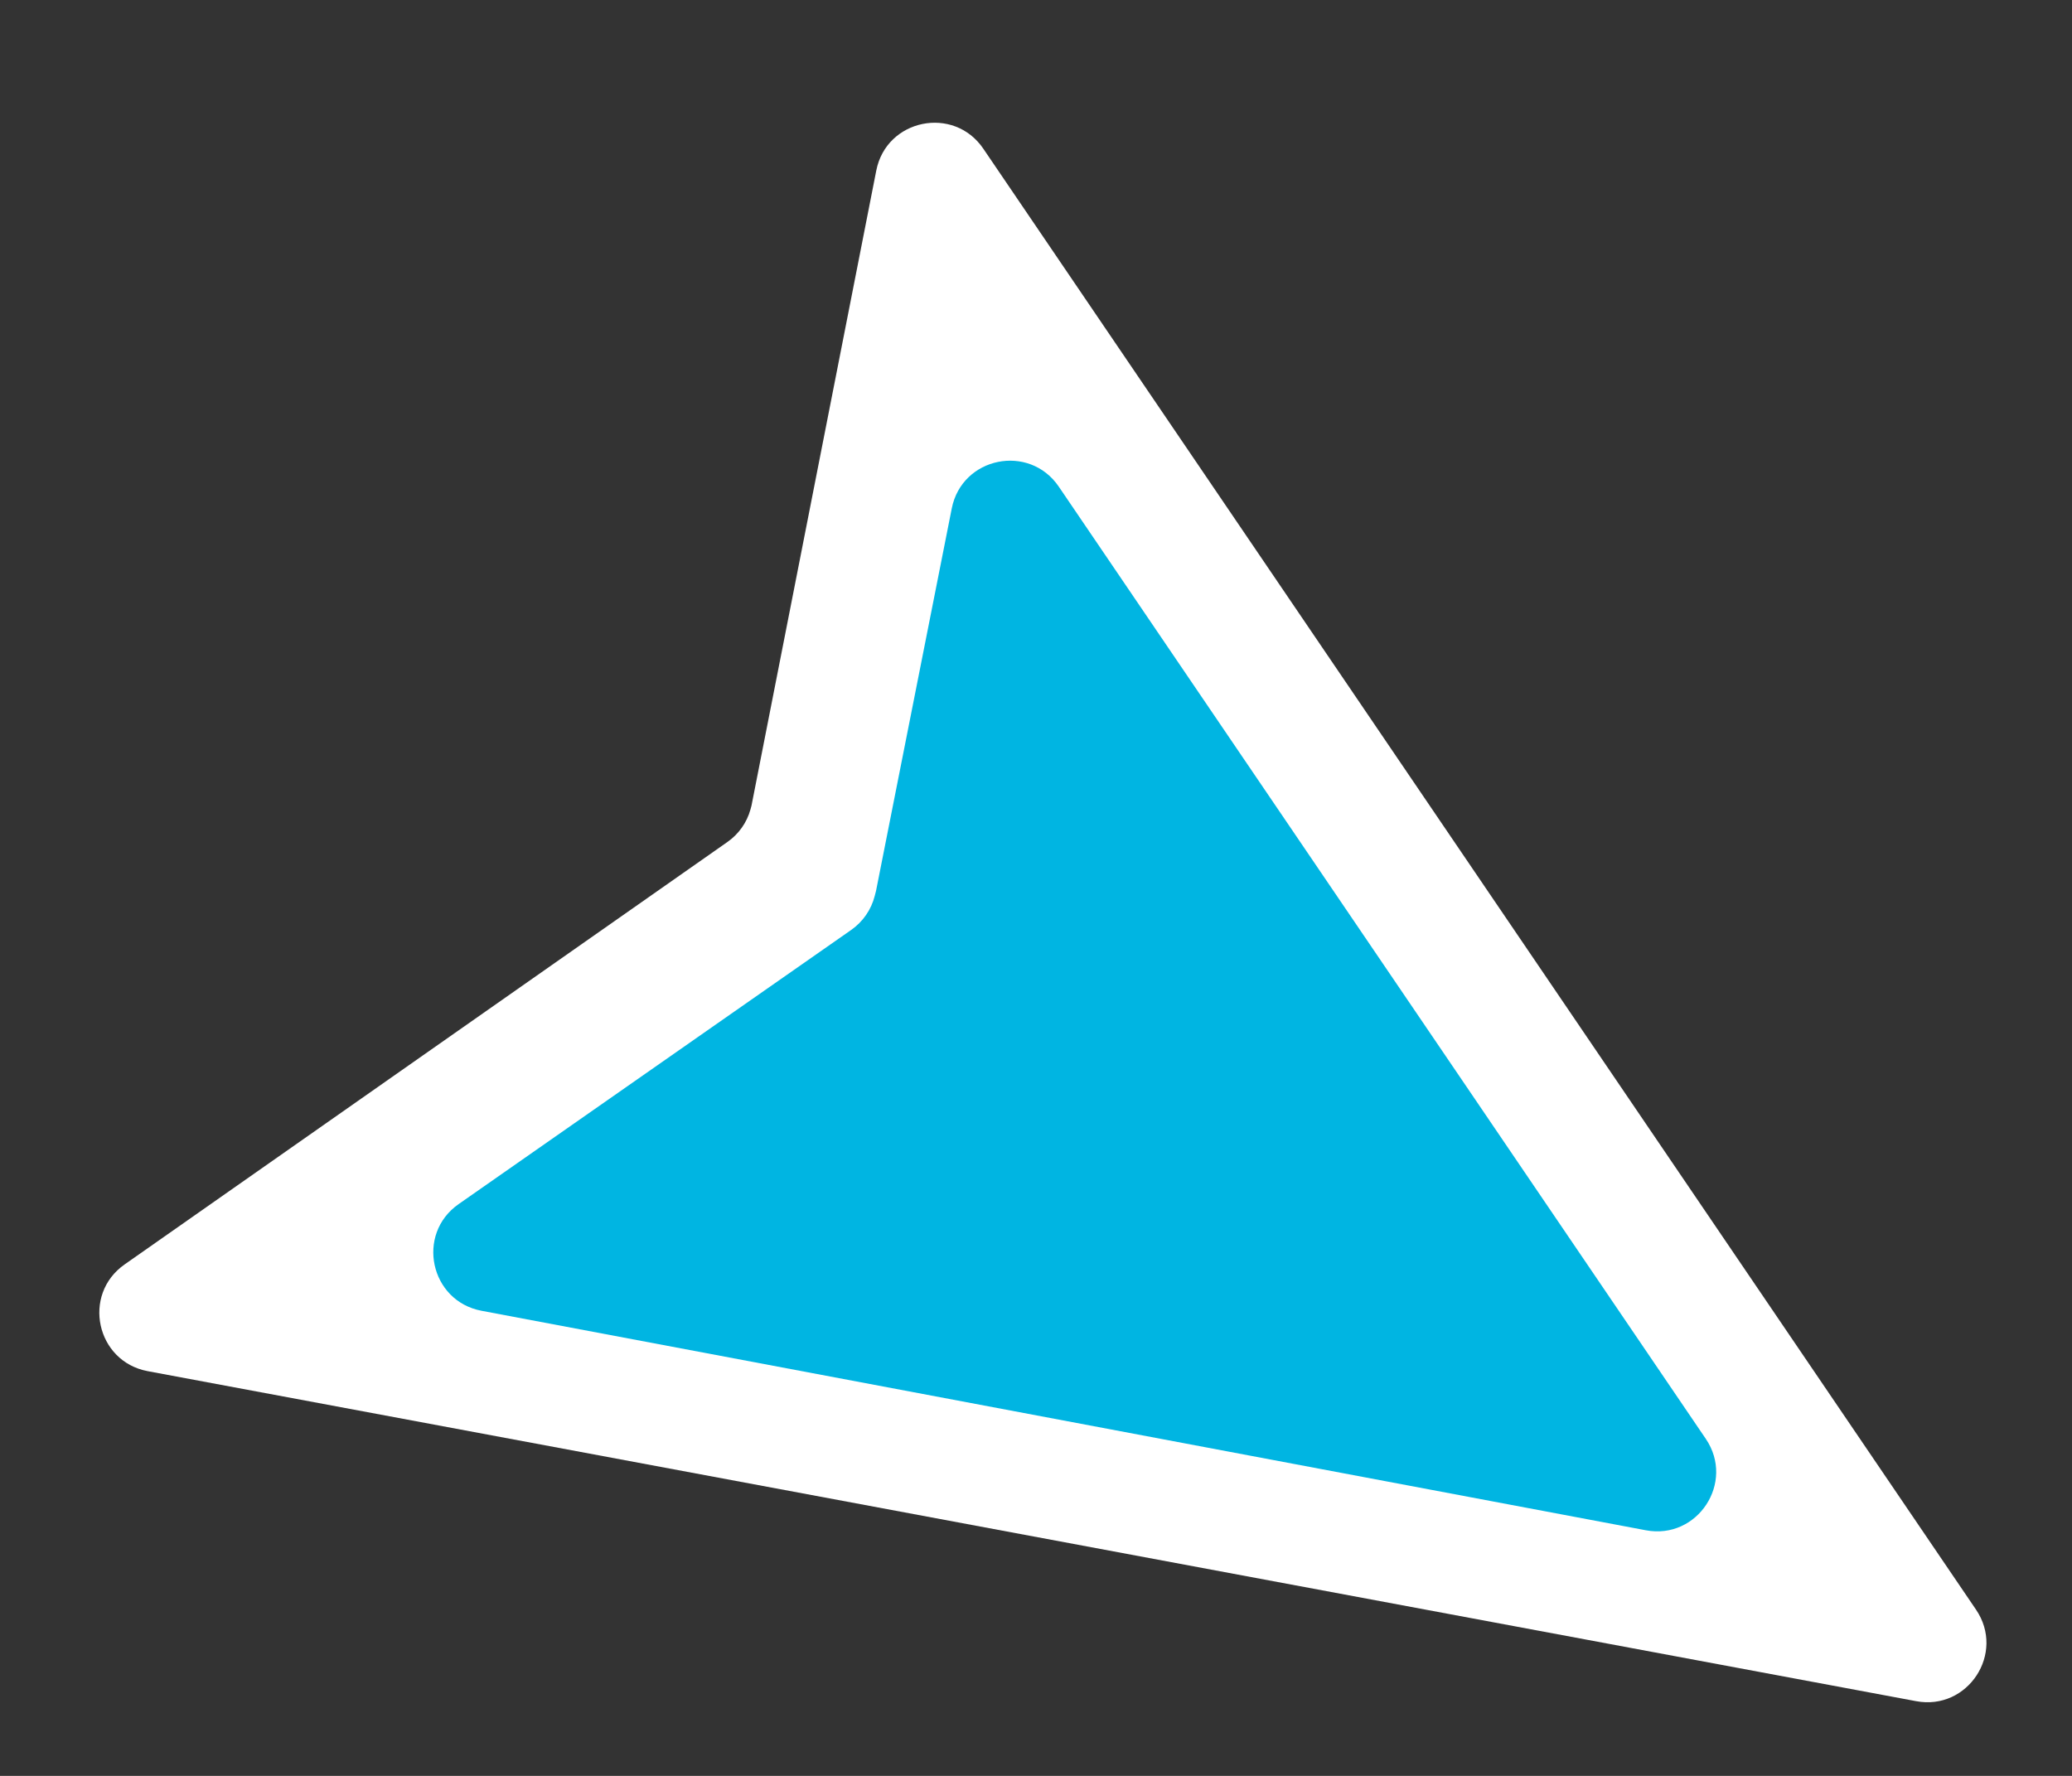
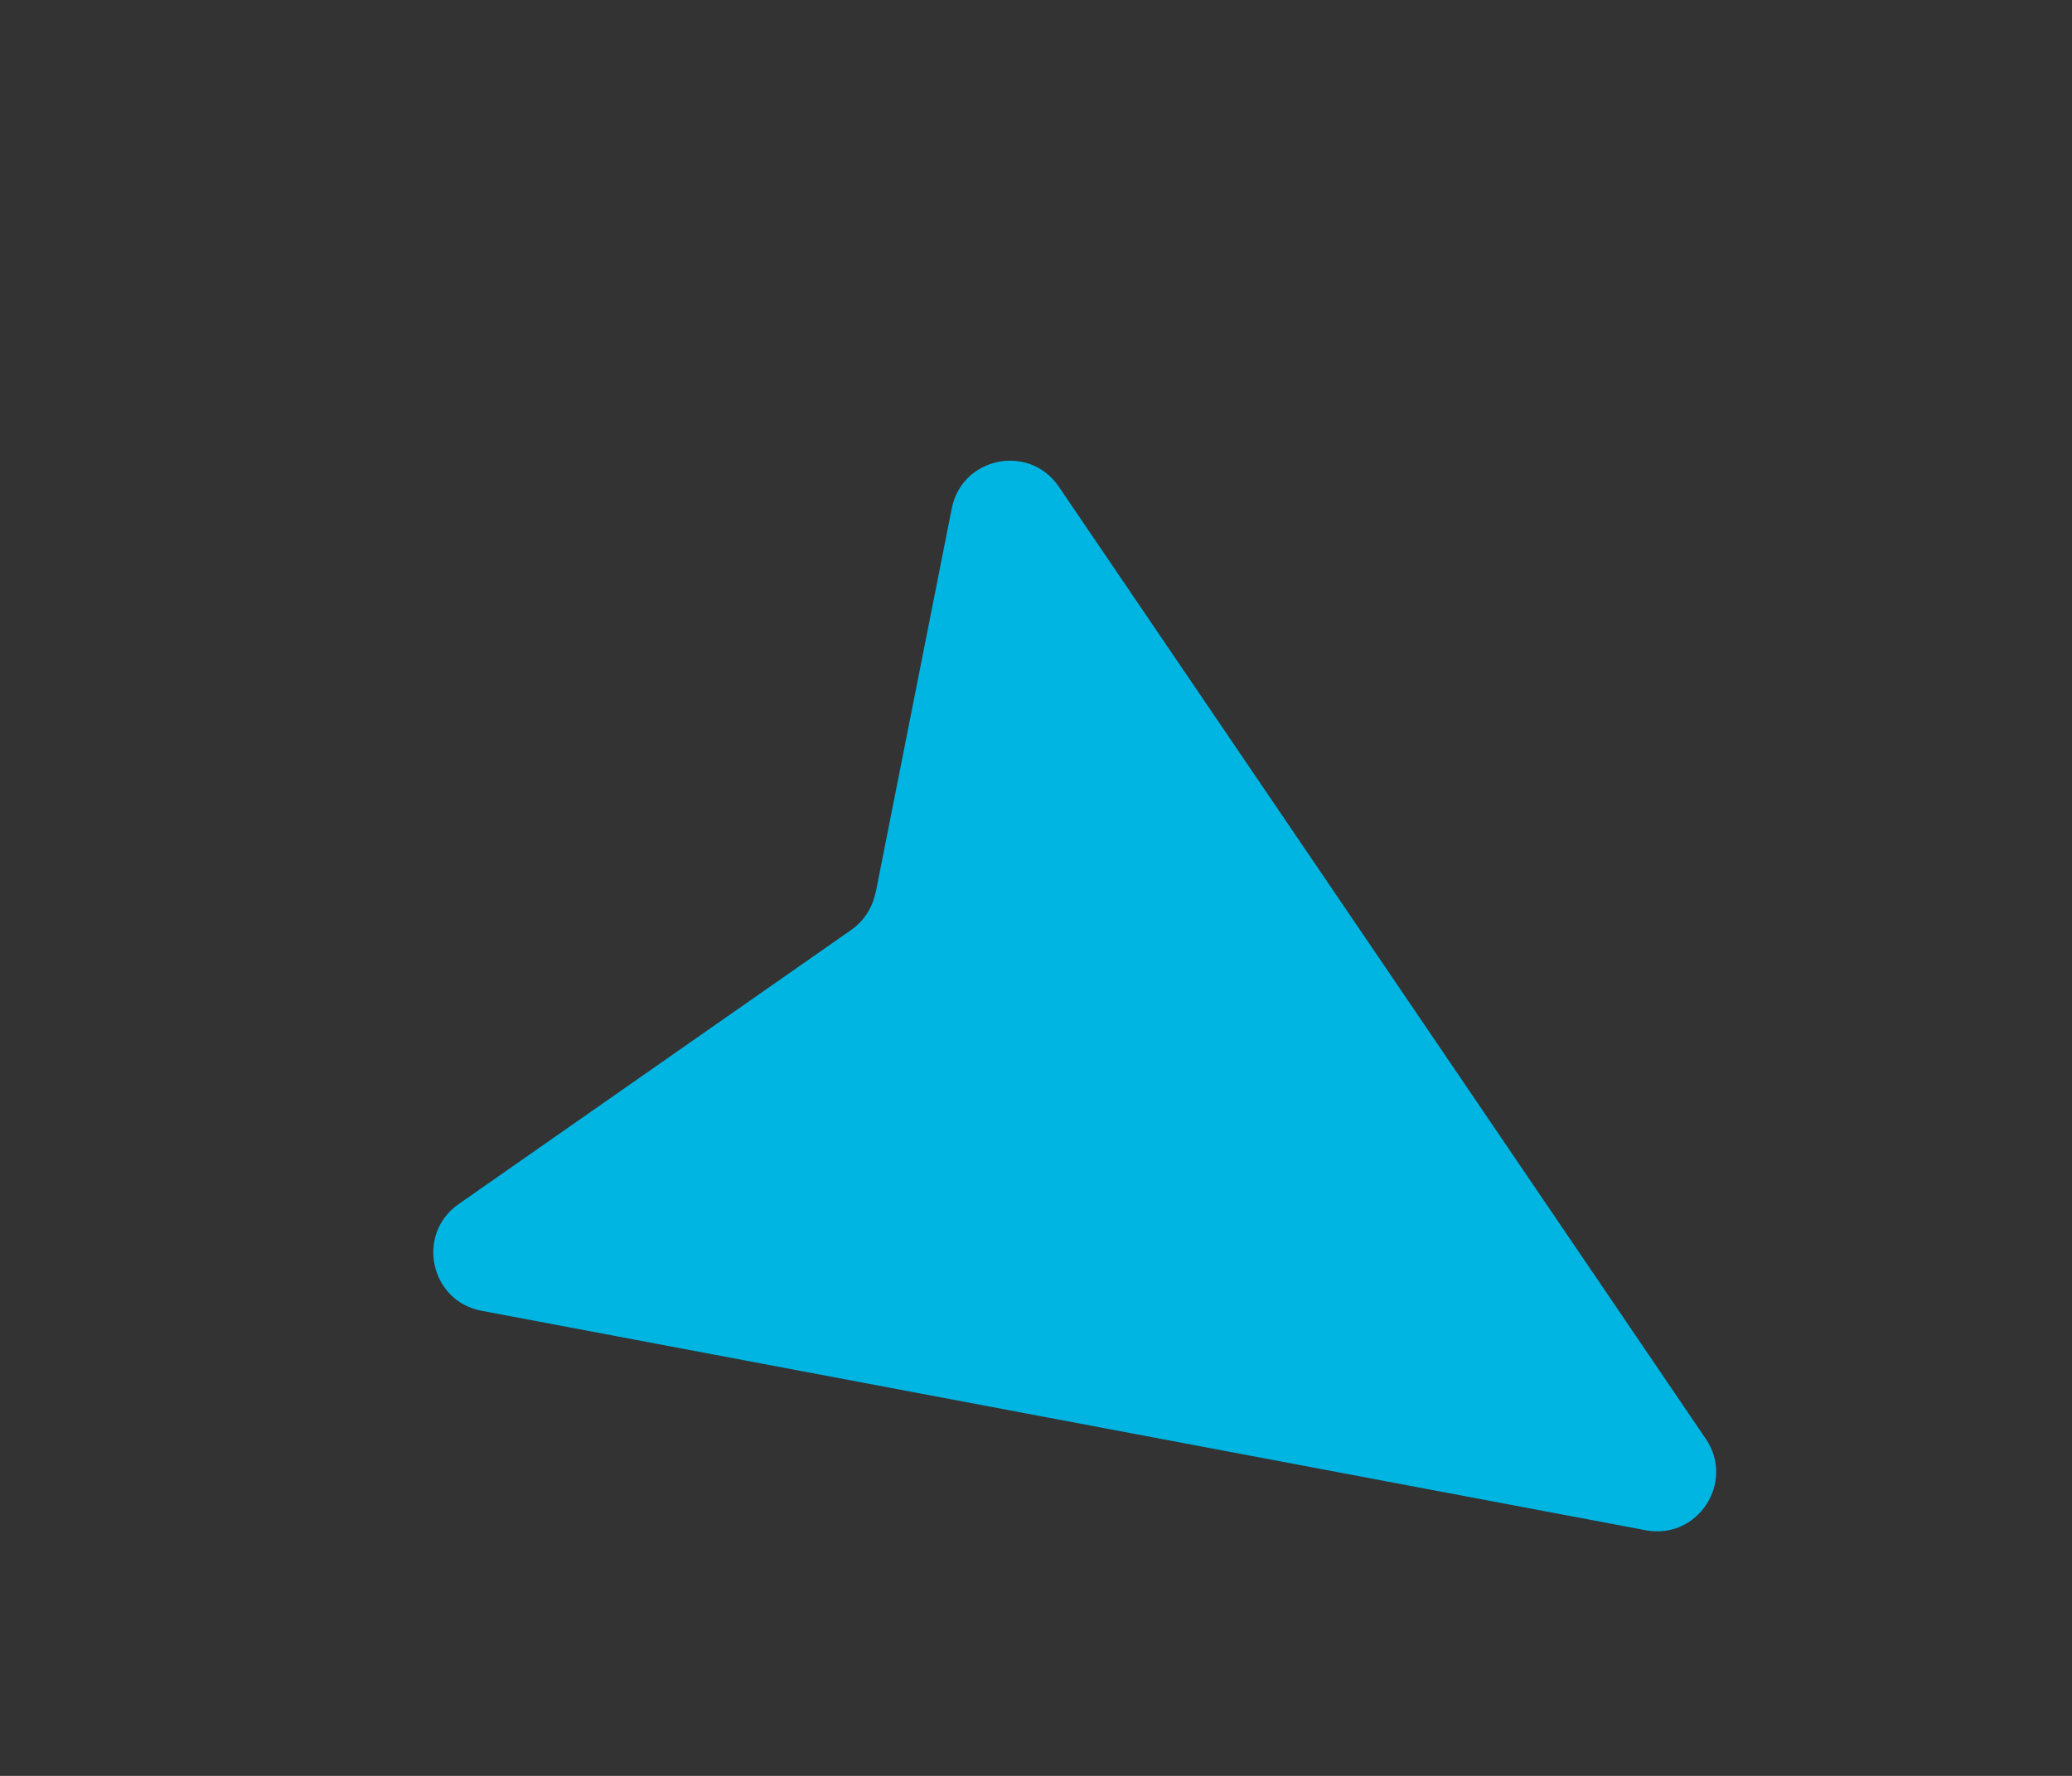
<svg xmlns="http://www.w3.org/2000/svg" width="35" height="30" viewBox="0 0 35 30" fill="none">
  <rect x="0" y="0" width="35" height="30" fill="#333333" stroke="none" />
-   <path fill-rule="evenodd" clip-rule="evenodd" d="M14.802 2.881C14.973 2.01 16.111 1.777 16.61 2.512L33.379 27.192C33.879 27.928 33.242 28.901 32.368 28.738L2.495 23.163C1.624 23 1.379 21.869 2.105 21.36L12.287 14.224C12.476 14.092 12.614 13.899 12.676 13.677L12.694 13.611L14.802 2.881Z" fill="white" />
  <path fill-rule="evenodd" clip-rule="evenodd" d="M27.802 25.851C28.676 26.015 29.314 25.042 28.814 24.306L17.885 8.221C17.386 7.487 16.249 7.718 16.077 8.589L14.798 15.049L14.776 15.134C14.717 15.367 14.576 15.571 14.379 15.709L7.747 20.341C7.021 20.848 7.264 21.979 8.134 22.143L27.802 25.851Z" fill="#00B5E2" />
</svg>